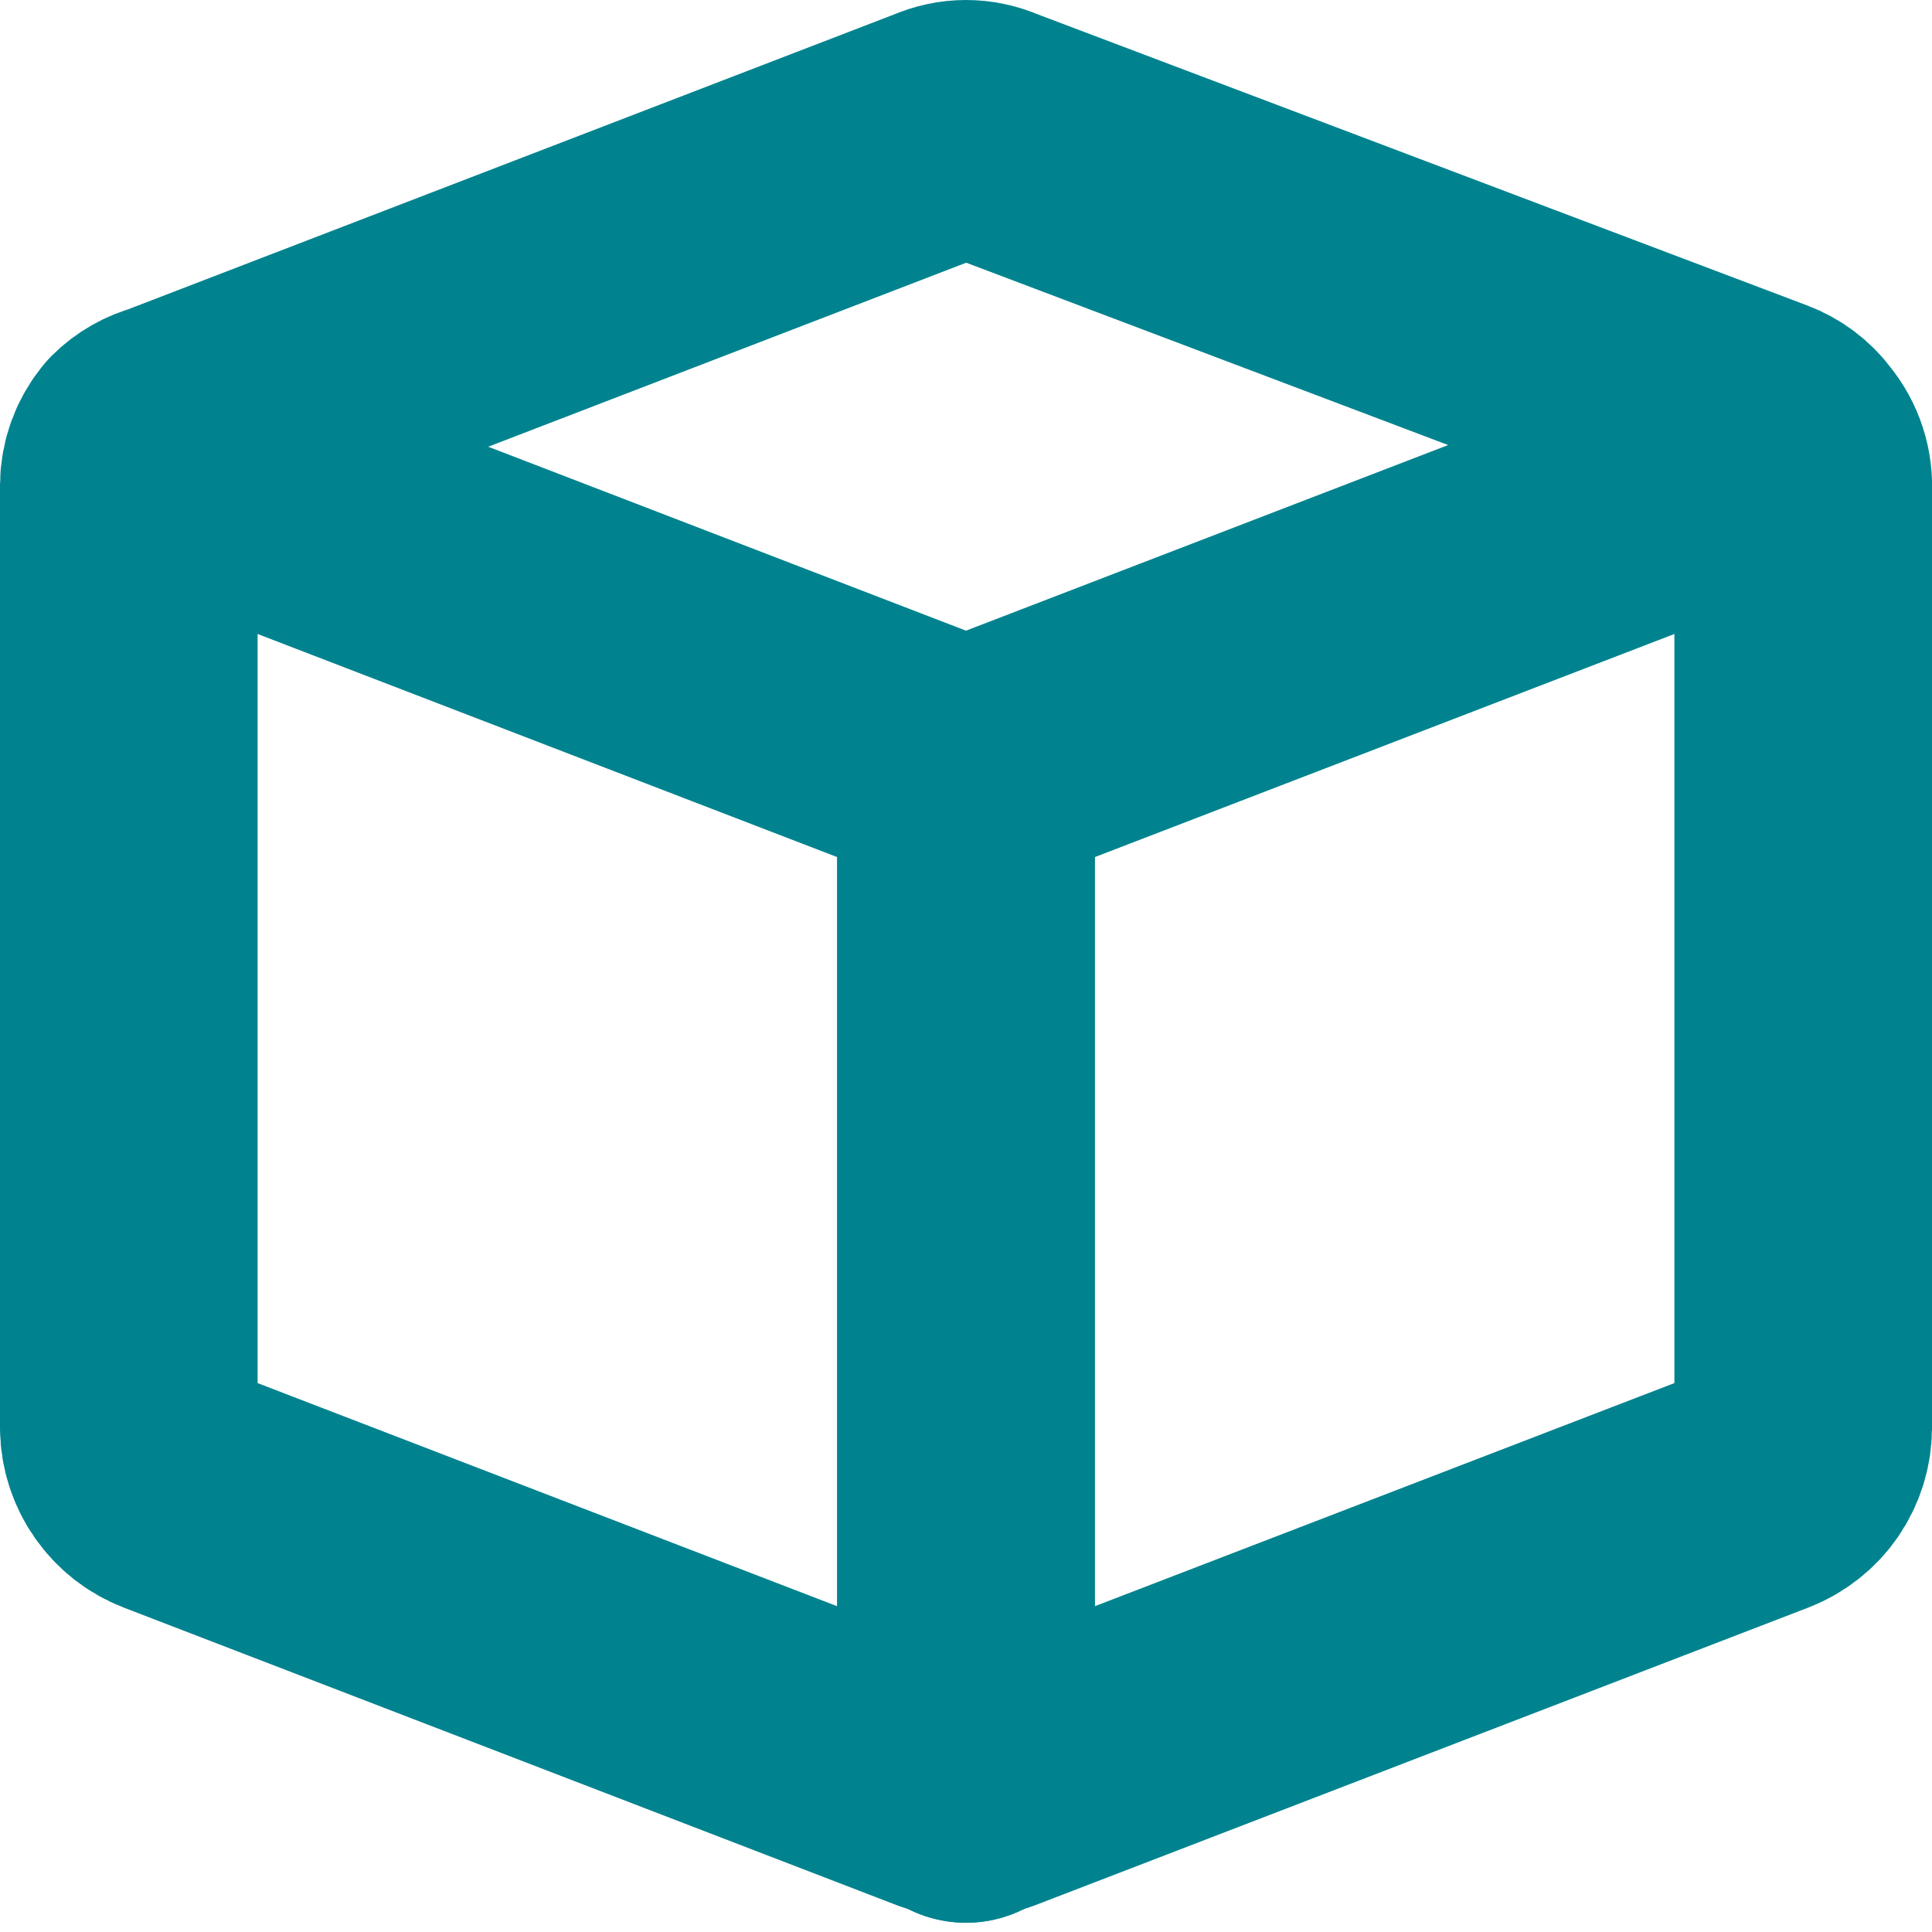
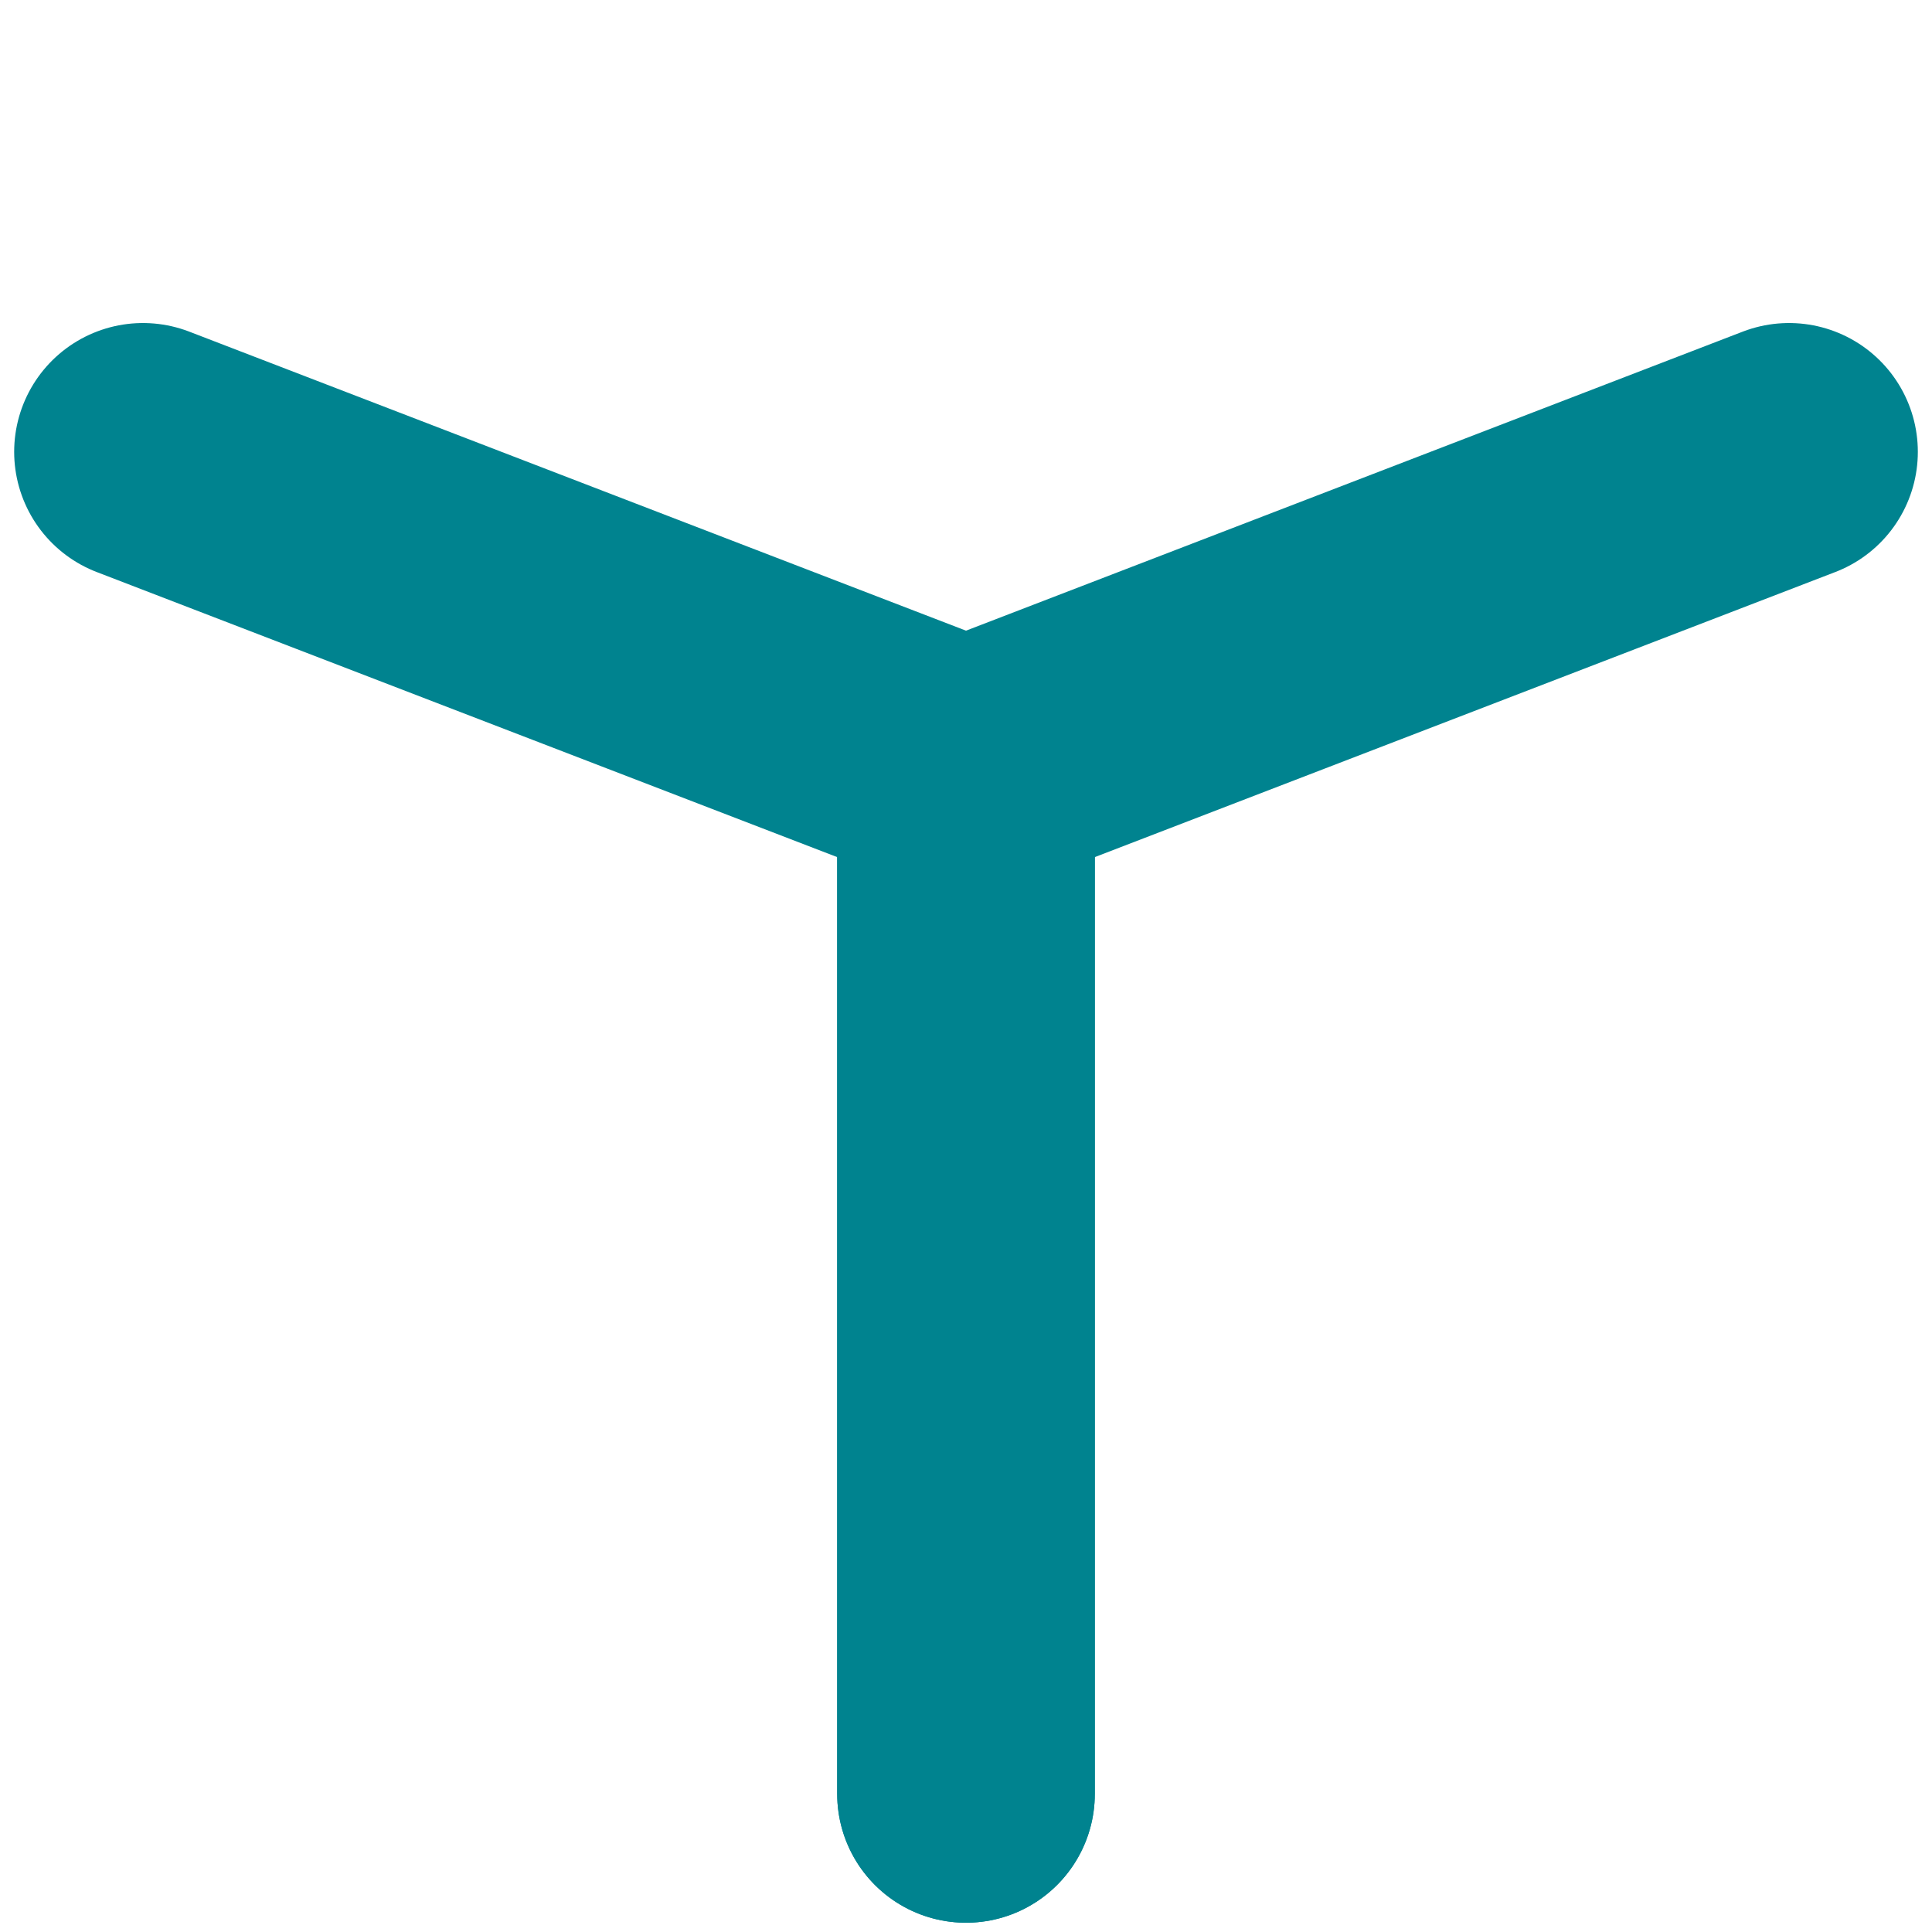
<svg xmlns="http://www.w3.org/2000/svg" width="15" height="15" viewBox="0 0 15 15" fill="none">
-   <path d="M13.89 3.468C13.837 3.395 13.764 3.34 13.68 3.308L7.68 1.038C7.623 1.013 7.562 1 7.5 1C7.438 1 7.377 1.013 7.32 1.038L1.32 3.348C1.241 3.369 1.168 3.41 1.11 3.468C1.04 3.552 1.001 3.658 1 3.768V11.088C1.001 11.187 1.033 11.285 1.09 11.367C1.147 11.449 1.227 11.512 1.32 11.548L7.32 13.858H7.5H7.68L13.68 11.548C13.773 11.512 13.854 11.449 13.911 11.367C13.968 11.285 13.999 11.187 14 11.088V3.808C14.008 3.684 13.969 3.563 13.89 3.468V3.468Z" stroke="#00838F" stroke-width="2" stroke-linecap="round" stroke-linejoin="round" />
  <path d="M7.5 13.928V5.968" stroke="#00838F" stroke-width="2" stroke-linecap="round" stroke-linejoin="round" />
  <path d="M7.5 5.968V13.928" stroke="#00838F" stroke-width="2" stroke-linecap="round" stroke-linejoin="round" />
  <path d="M1.11 3.508L7.5 5.968L13.89 3.508" stroke="#00838F" stroke-width="2" stroke-linecap="round" stroke-linejoin="round" />
</svg>